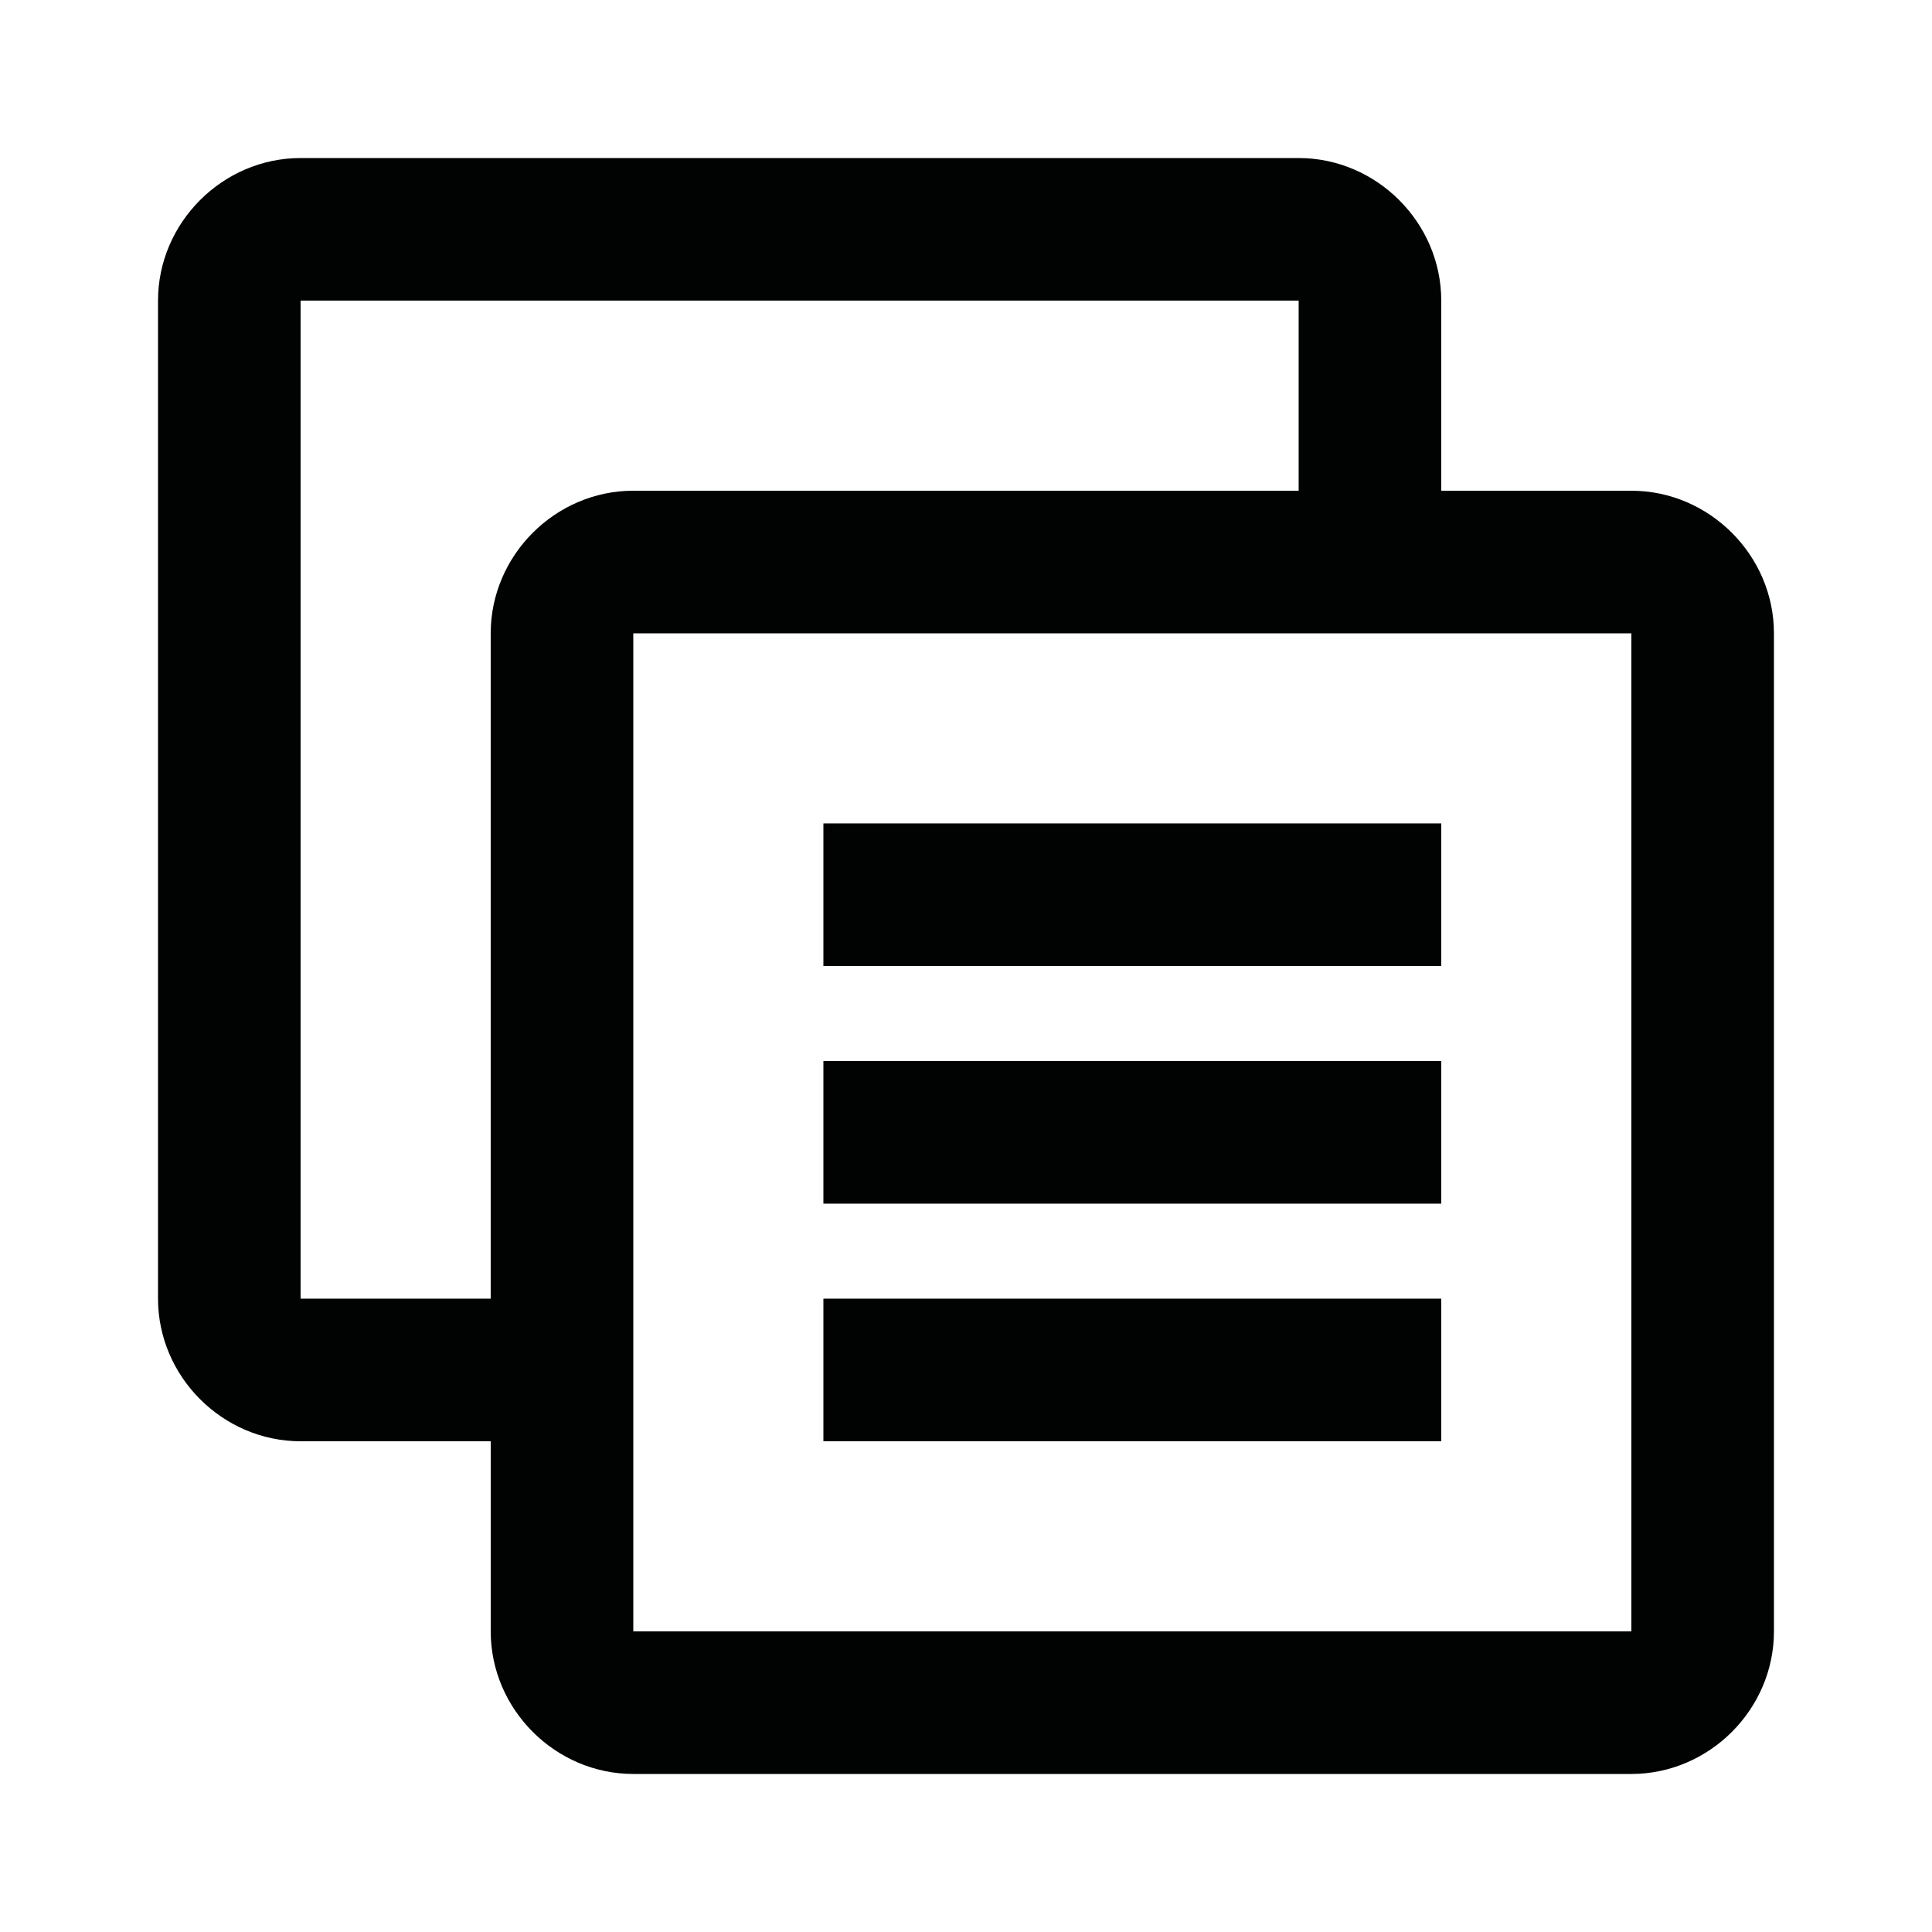
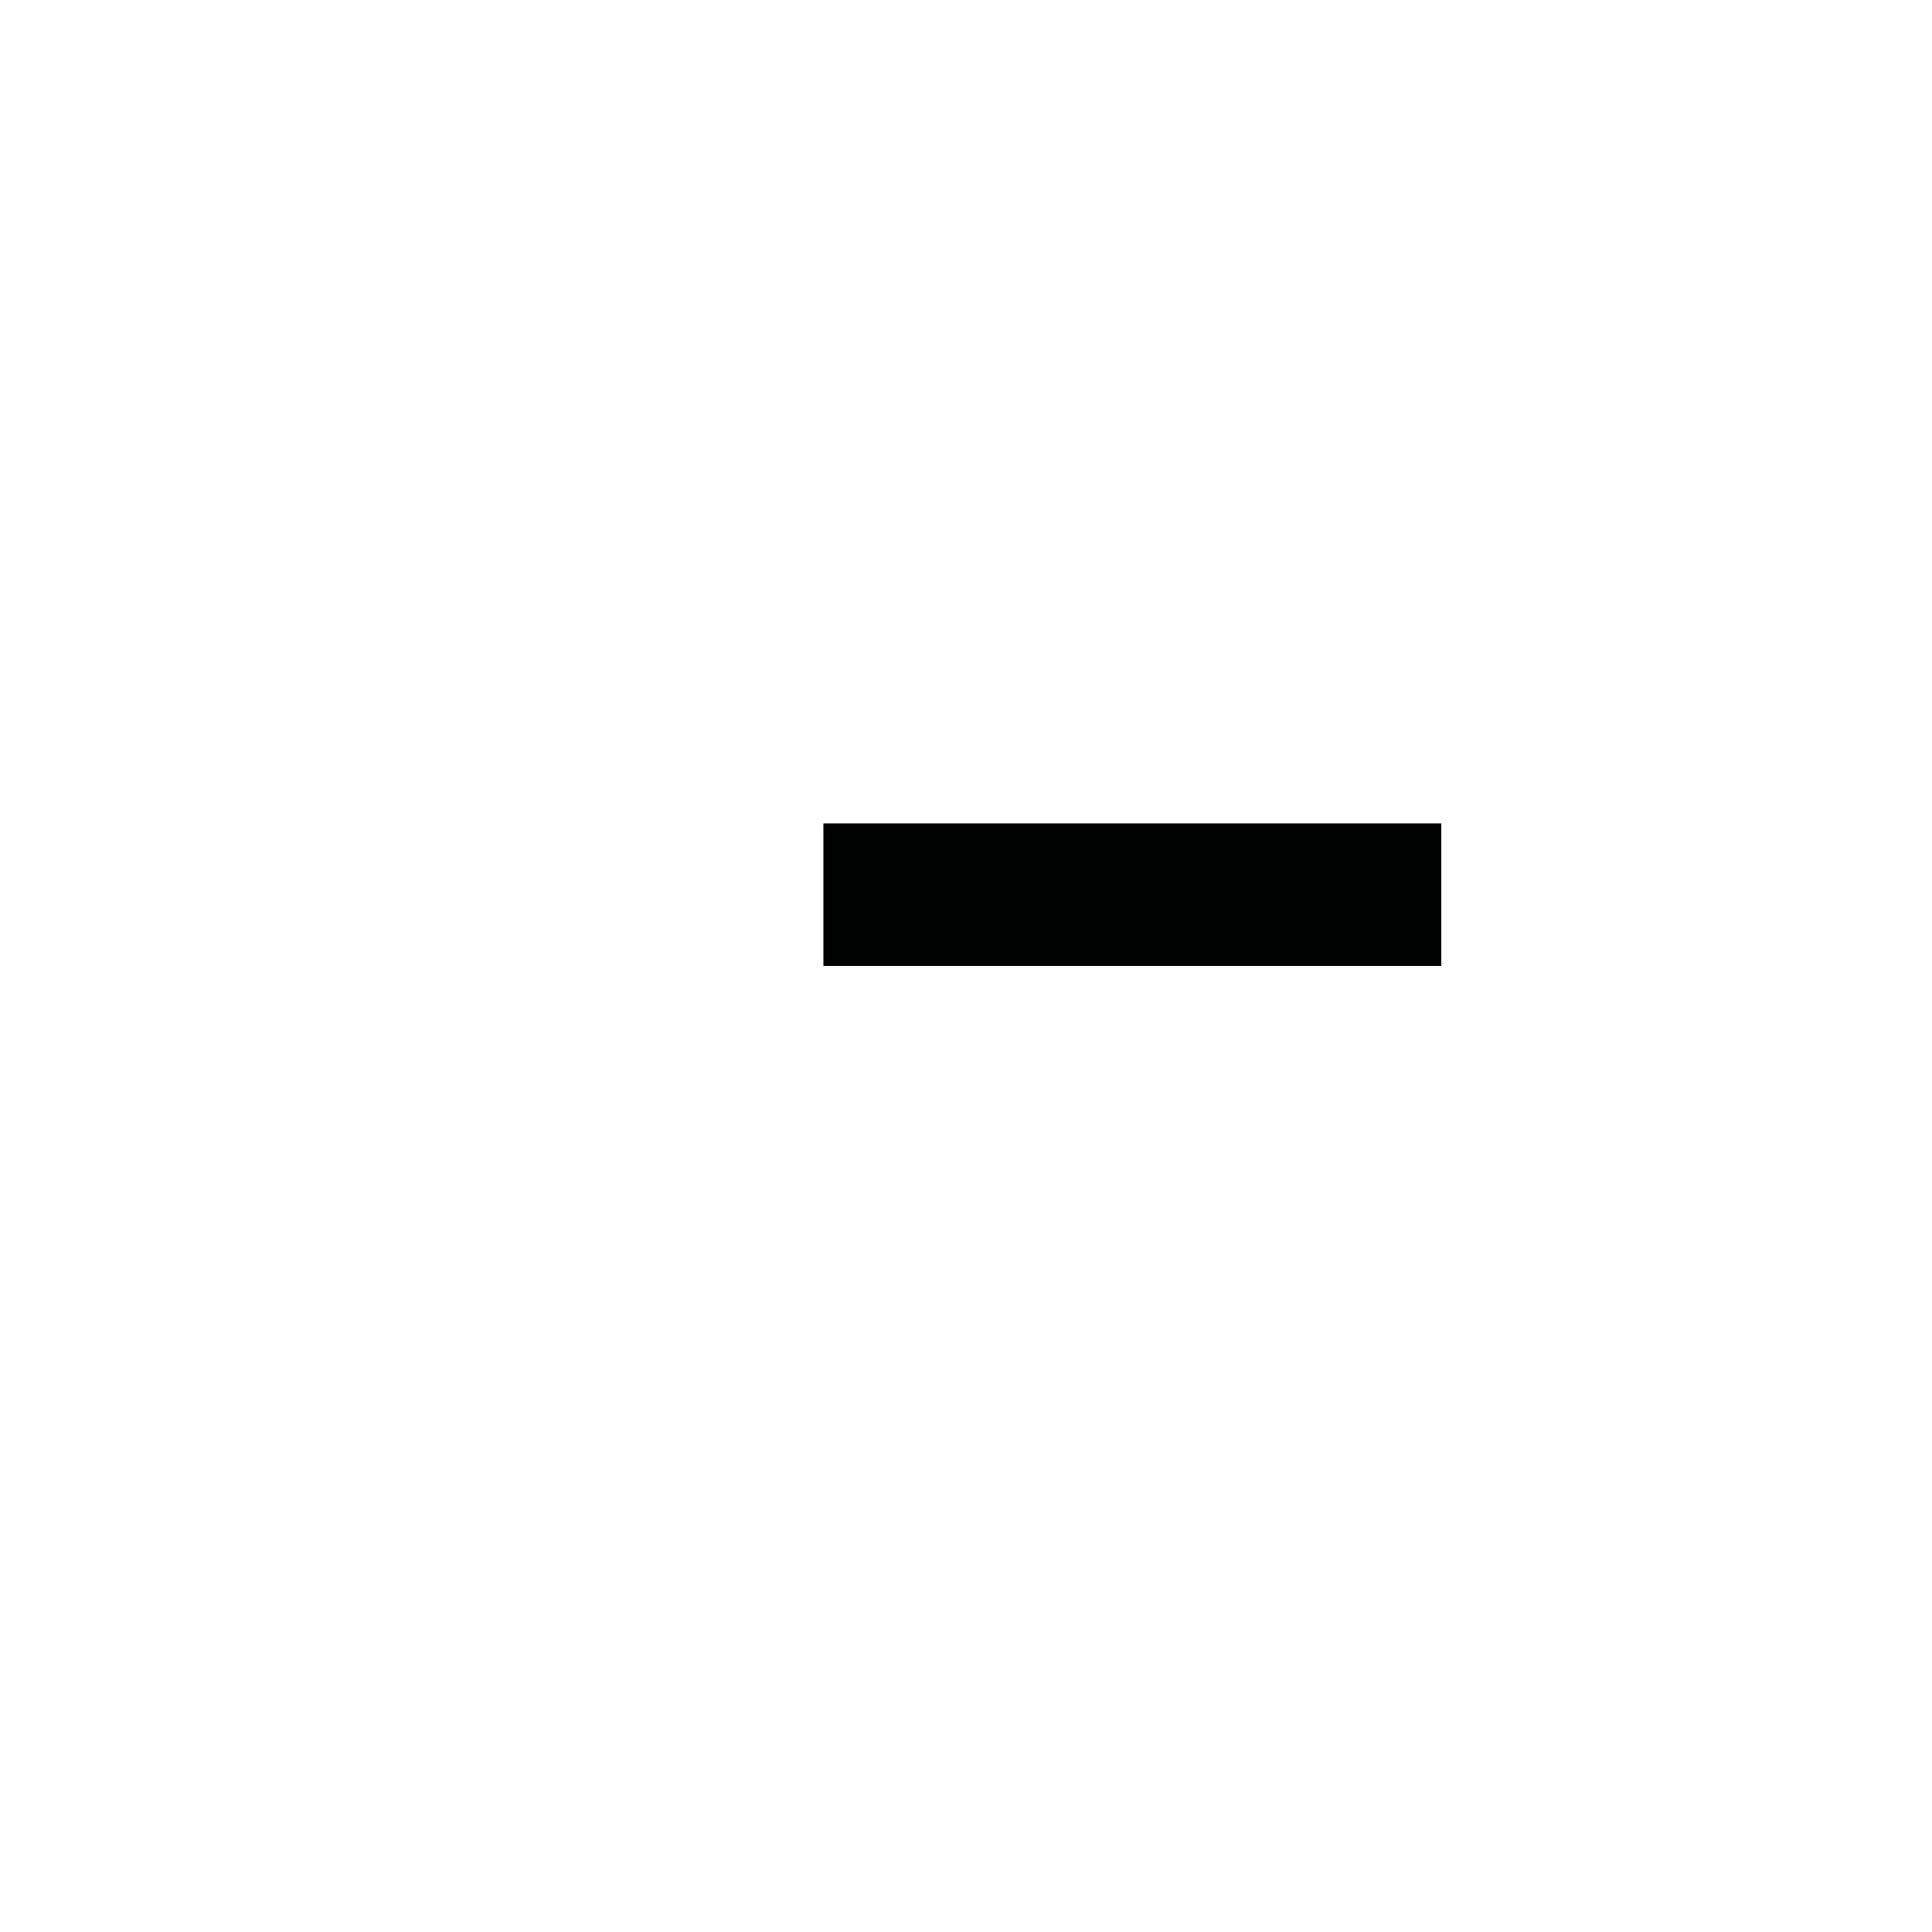
<svg xmlns="http://www.w3.org/2000/svg" width="800px" height="800px" version="1.1" viewBox="144 144 512 512">
  <g fill="#010202">
-     <path d="m576.33 274.05h-50.383v-50.383c0-20.656-17.129-37.785-37.785-37.785h-264.5c-20.656 0-37.785 17.129-37.785 37.785v264.5c0 20.656 17.129 37.785 37.785 37.785h50.383v50.383c0 20.656 17.129 37.785 37.785 37.785h264.5c20.656 0 37.785-17.129 37.785-37.785v-264.5c0-20.656-17.129-37.785-37.785-37.785zm-302.29 37.785v176.33h-50.383v-264.5h264.5v50.383h-176.33c-20.656 0-37.785 17.129-37.785 37.785zm302.29 264.5h-264.5v-264.5h264.5z" />
    <path d="m362.21 362.21h163.74v37.785h-163.74z" />
-     <path d="m362.21 425.19h163.74v37.785h-163.74z" />
-     <path d="m362.21 488.16h163.74v37.785h-163.74z" />
  </g>
</svg>